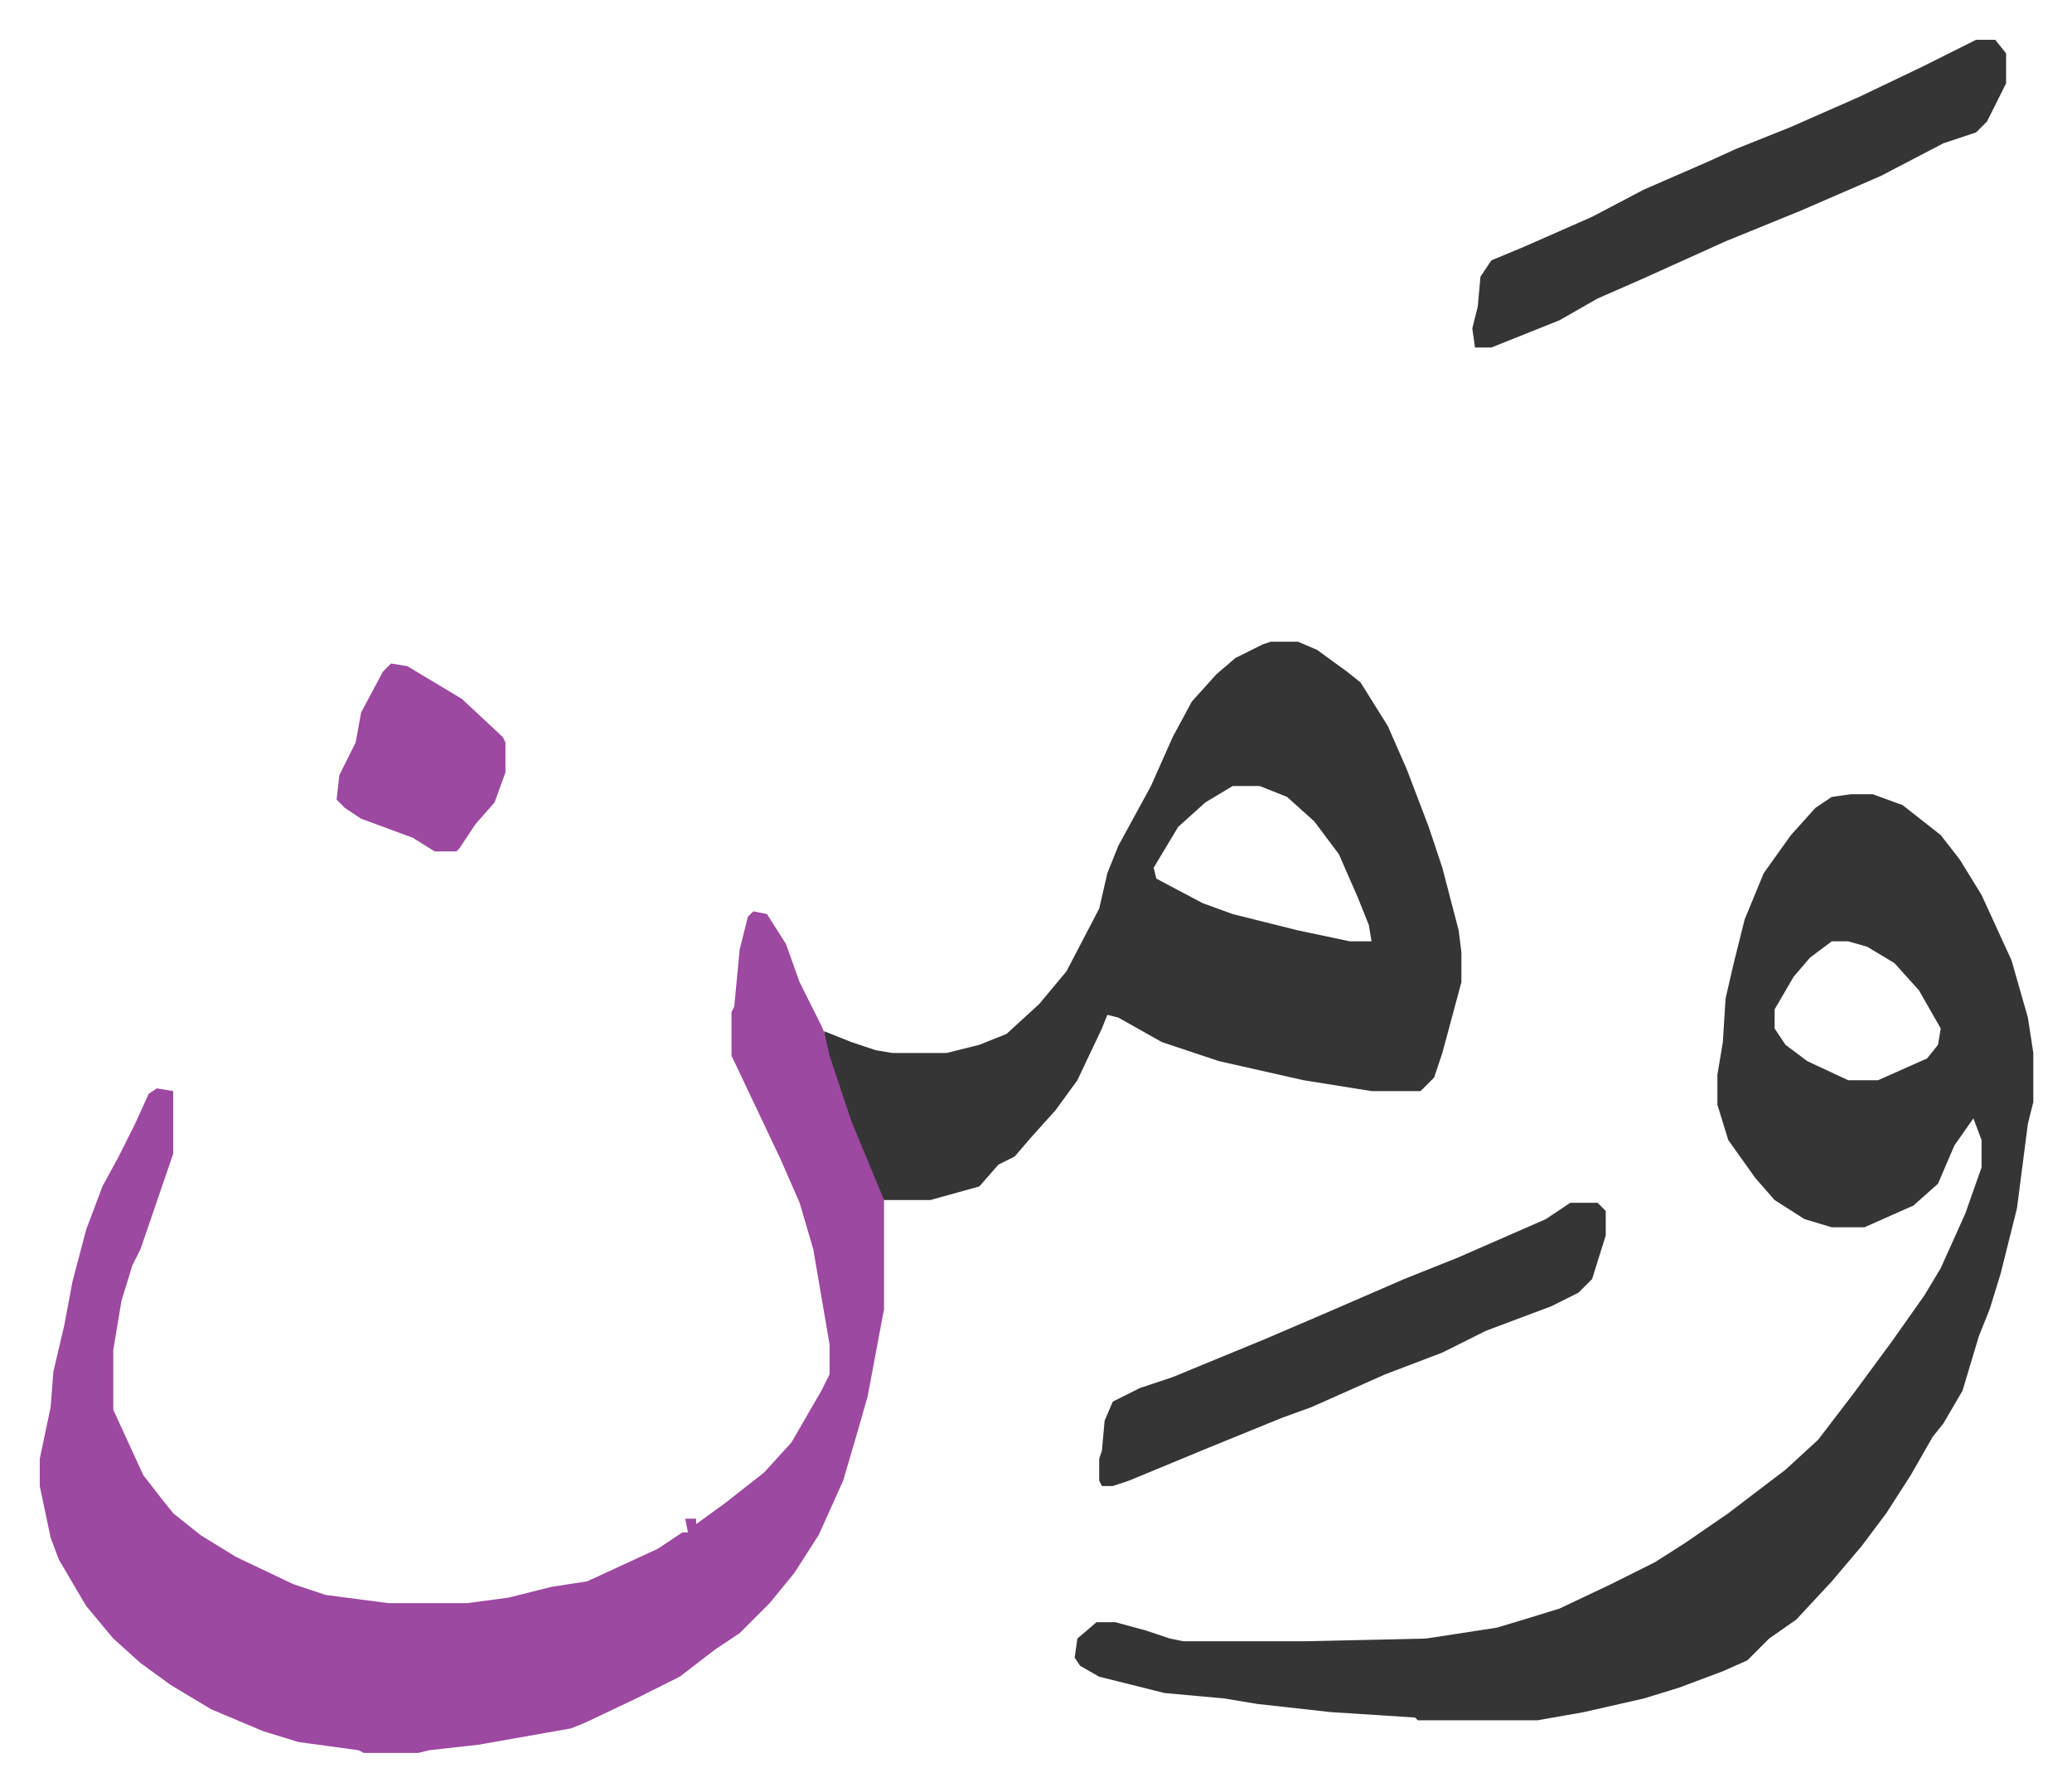
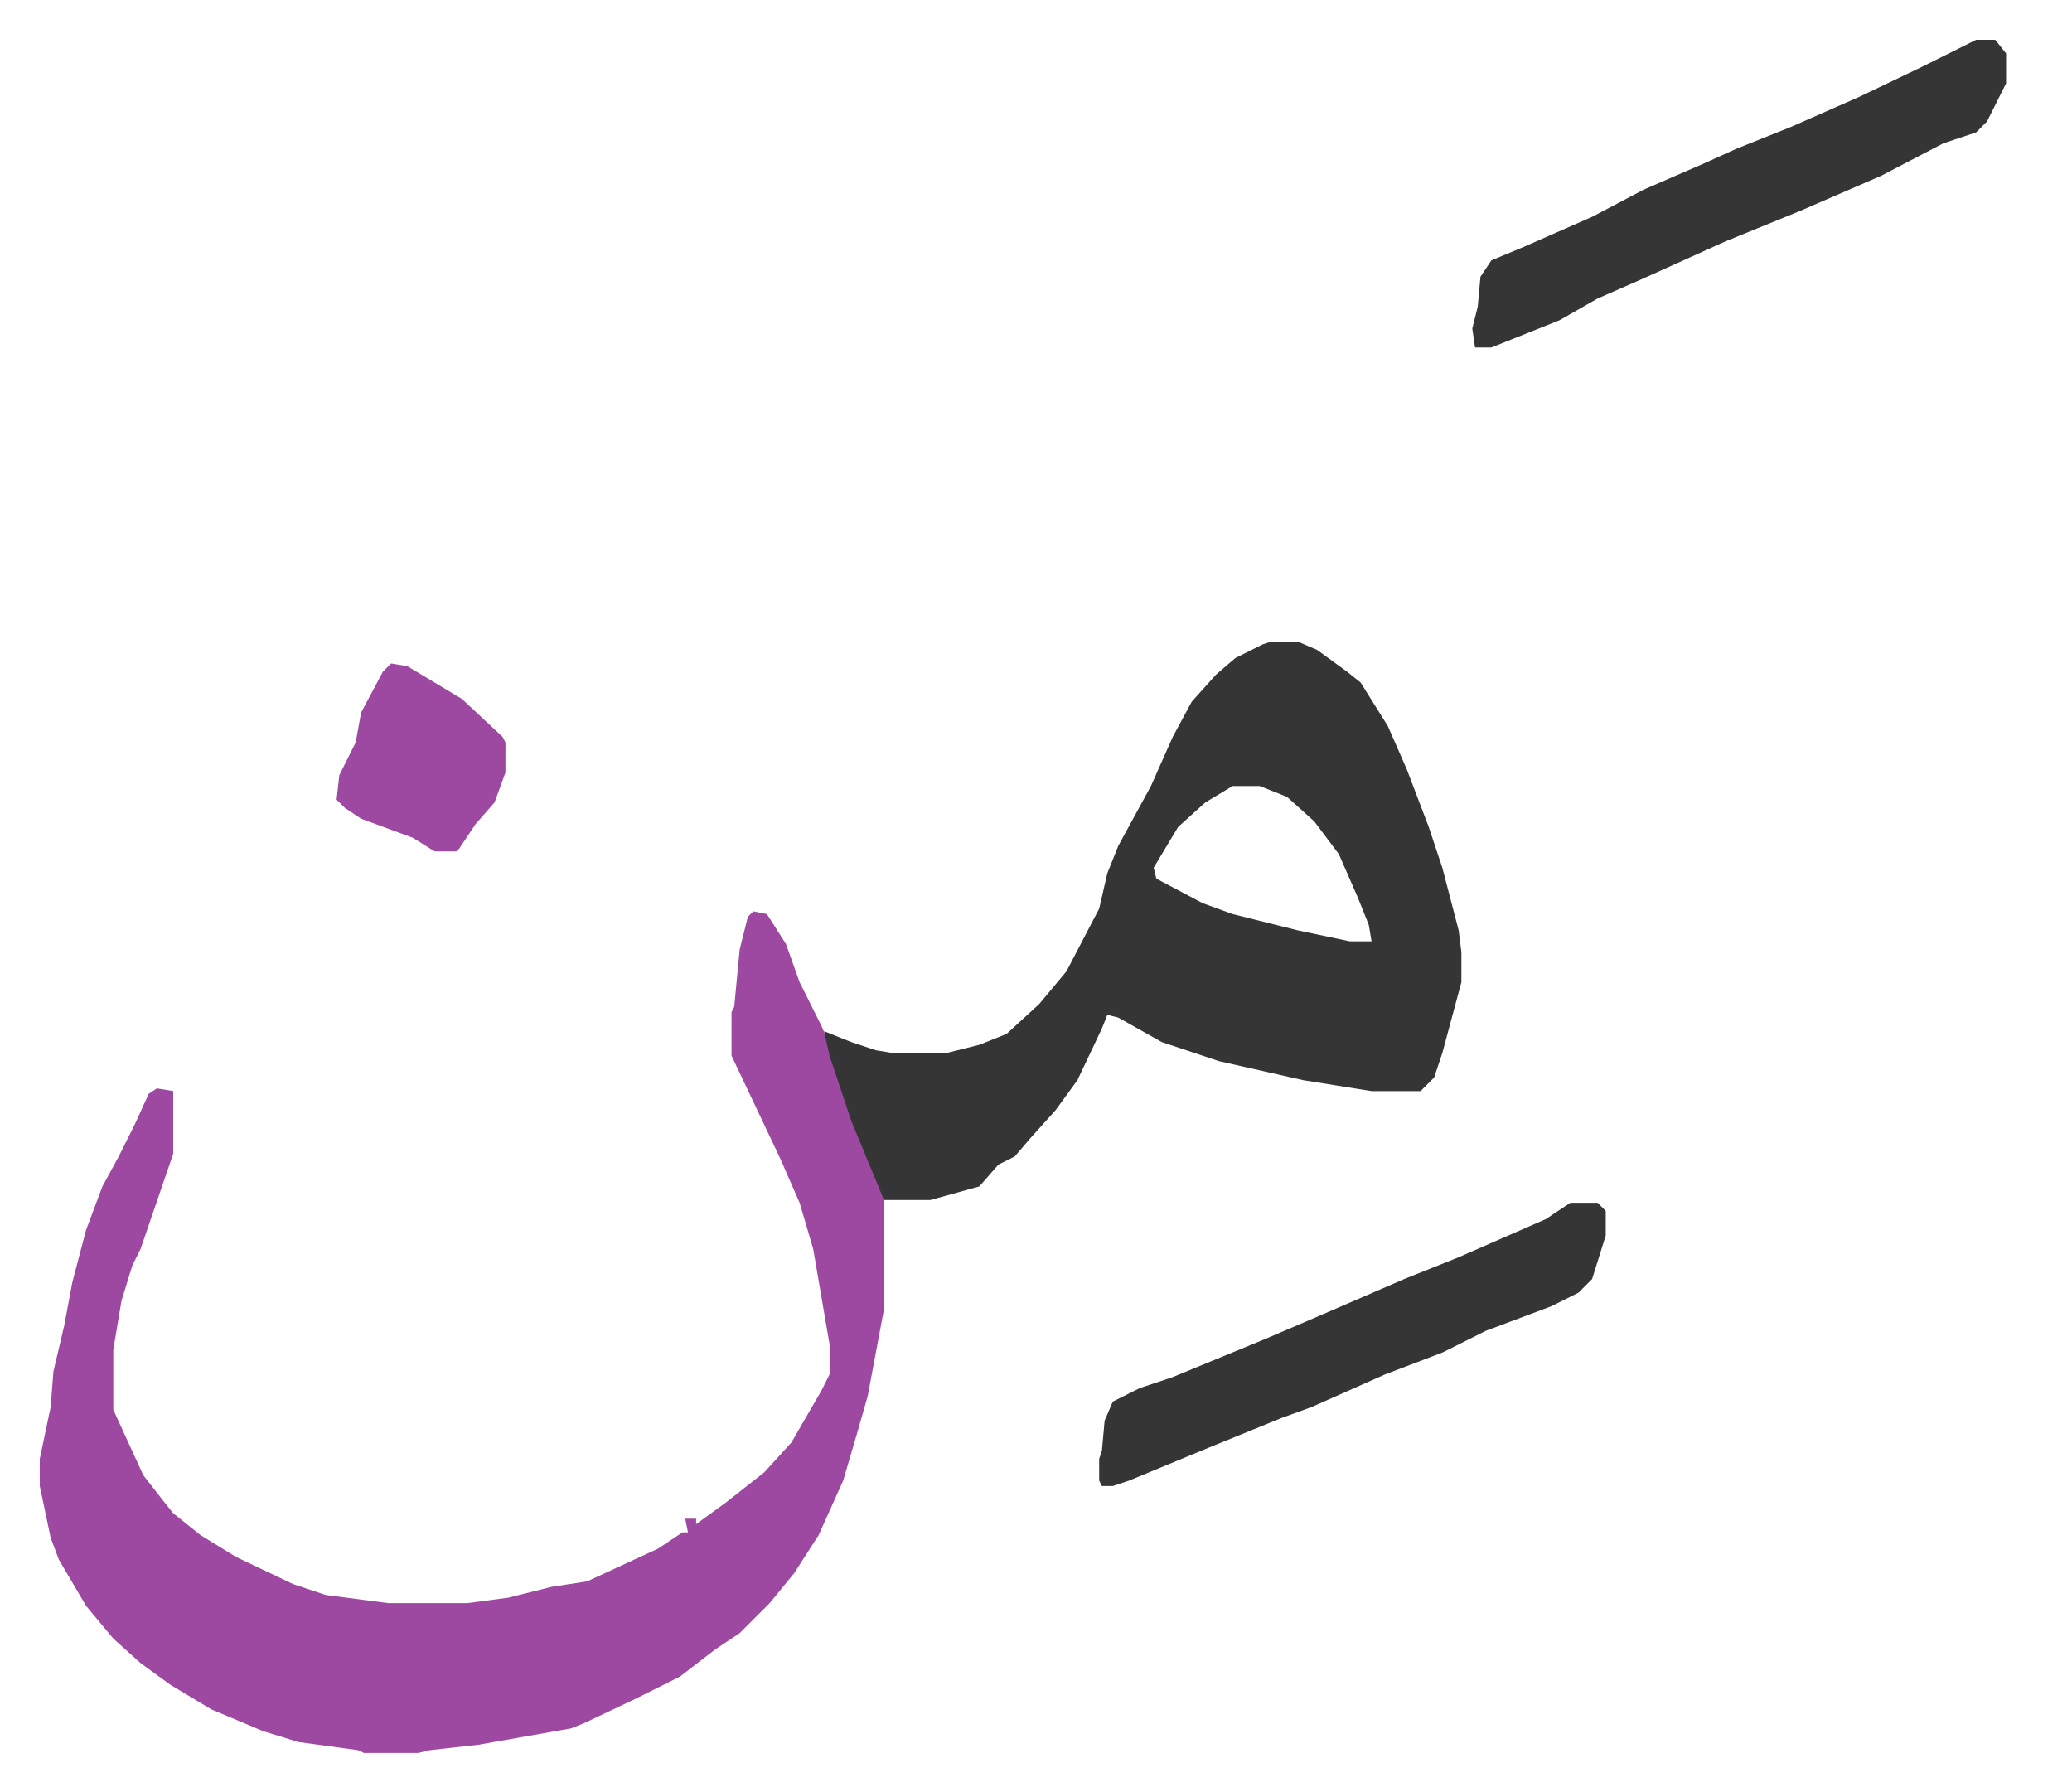
<svg xmlns="http://www.w3.org/2000/svg" viewBox="-14.6 458.4 760.8 657.8">
-   <path fill="#353535" id="rule_normal" d="M665 750h8l11 4 14 11 7 9 8 13 11 24 6 21 2 13v18l-2 8-4 31-6 24-4 13-4 10-6 20-7 12-4 5-8 14-9 14-9 12-11 13-13 14-10 7-8 8-9 4-16 6-13 4-22 5-17 3h-44l-1-1-31-2-27-3-12-2-22-2-24-6-7-4-2-3 1-7 7-6h7l11 3 9 3 5 1h44l45-1 26-4 10-3 13-4 19-9 16-8 11-7 16-11 21-16 12-11 13-17 14-19 12-17 6-10 9-20 6-17v-10l-3-8-7 10-6 14-9 8-18 8h-12l-10-3-11-7-7-8-10-14-4-13v-11l2-12 1-16 3-13 4-16 7-17 10-14 9-10 6-4zm-7 54-8 6-6 7-7 12v7l4 6 8 6 15 7h11l18-8 4-5 1-6-8-14-9-10-10-6-7-2z" />
  <path fill="#9d48a1" id="rule_ikhfa" d="m262 793 5 1 7 11 5 14 8 16 3 7 6 19 8 22 6 14v42l-3 16-3 16-4 14-5 17-9 20-9 14-9 11-11 11-9 6-13 10-16 8-19 9-5 2-34 6-18 2-4 1h-20l-2-1-22-3-13-4-19-8-15-9-11-8-10-9-10-12-10-17-3-8-4-19v-10l4-19 1-13 4-17 3-16 5-19 6-16 6-11 6-12 5-11 3-2 6 1v23l-12 35-3 6-4 13-3 18v22l11 24 7 9 4 5 10 8 13 8 21 10 12 4 23 3h29l15-2 16-4 13-2 26-12 9-6h2l-1-5h4v2l11-8 14-11 10-11 11-19 3-6v-11l-6-35-5-17-7-16-18-38v-16l1-2 2-21 3-12z" />
  <path fill="#353535" id="rule_normal" d="M452 694h10l7 3 11 8 5 4 10 16 7 16 8 21 5 15 6 23 1 8v11l-7 26-3 9-5 5h-18l-25-4-31-7-21-7-16-9-4-1-2 5-9 19-8 11-9 10-6 7-6 3-7 8-18 5h-17l-12-29-8-24-2-9 10 4 9 3 6 1h20l12-3 10-4 12-11 10-12 12-23 3-13 4-10 12-22 8-18 7-13 9-10 7-6 10-5zm-14 53-10 6-10 9-6 10-3 5 1 4 17 9 11 4 8 2 16 4 19 4h8l-1-6-4-10-7-16-9-12-10-9-10-4zm273-274h7l4 5v11l-7 14-4 4-12 4-23 12-30 13-27 11-31 14-16 7-14 8-25 10h-6l-1-7 2-8 1-11 4-6 12-5 25-11 19-10 23-10 11-5 20-8 25-11 23-11 16-8zM562 900h10l3 3v9l-5 16-5 5-10 5-24 9-16 8-21 8-27 12-11 4-27 11-29 12-6 2h-4l-1-2v-8l1-3 1-11 3-7 10-5 12-4 34-14 21-9 30-13 20-8 32-14z" />
  <path fill="#9d48a1" id="rule_ikhfa" d="m129 702 6 1 20 12 15 14 1 2v11l-4 11-7 8-6 9-1 1h-8l-8-5-19-7-6-4-3-3 1-9 6-12 2-11 8-15z" />
</svg>